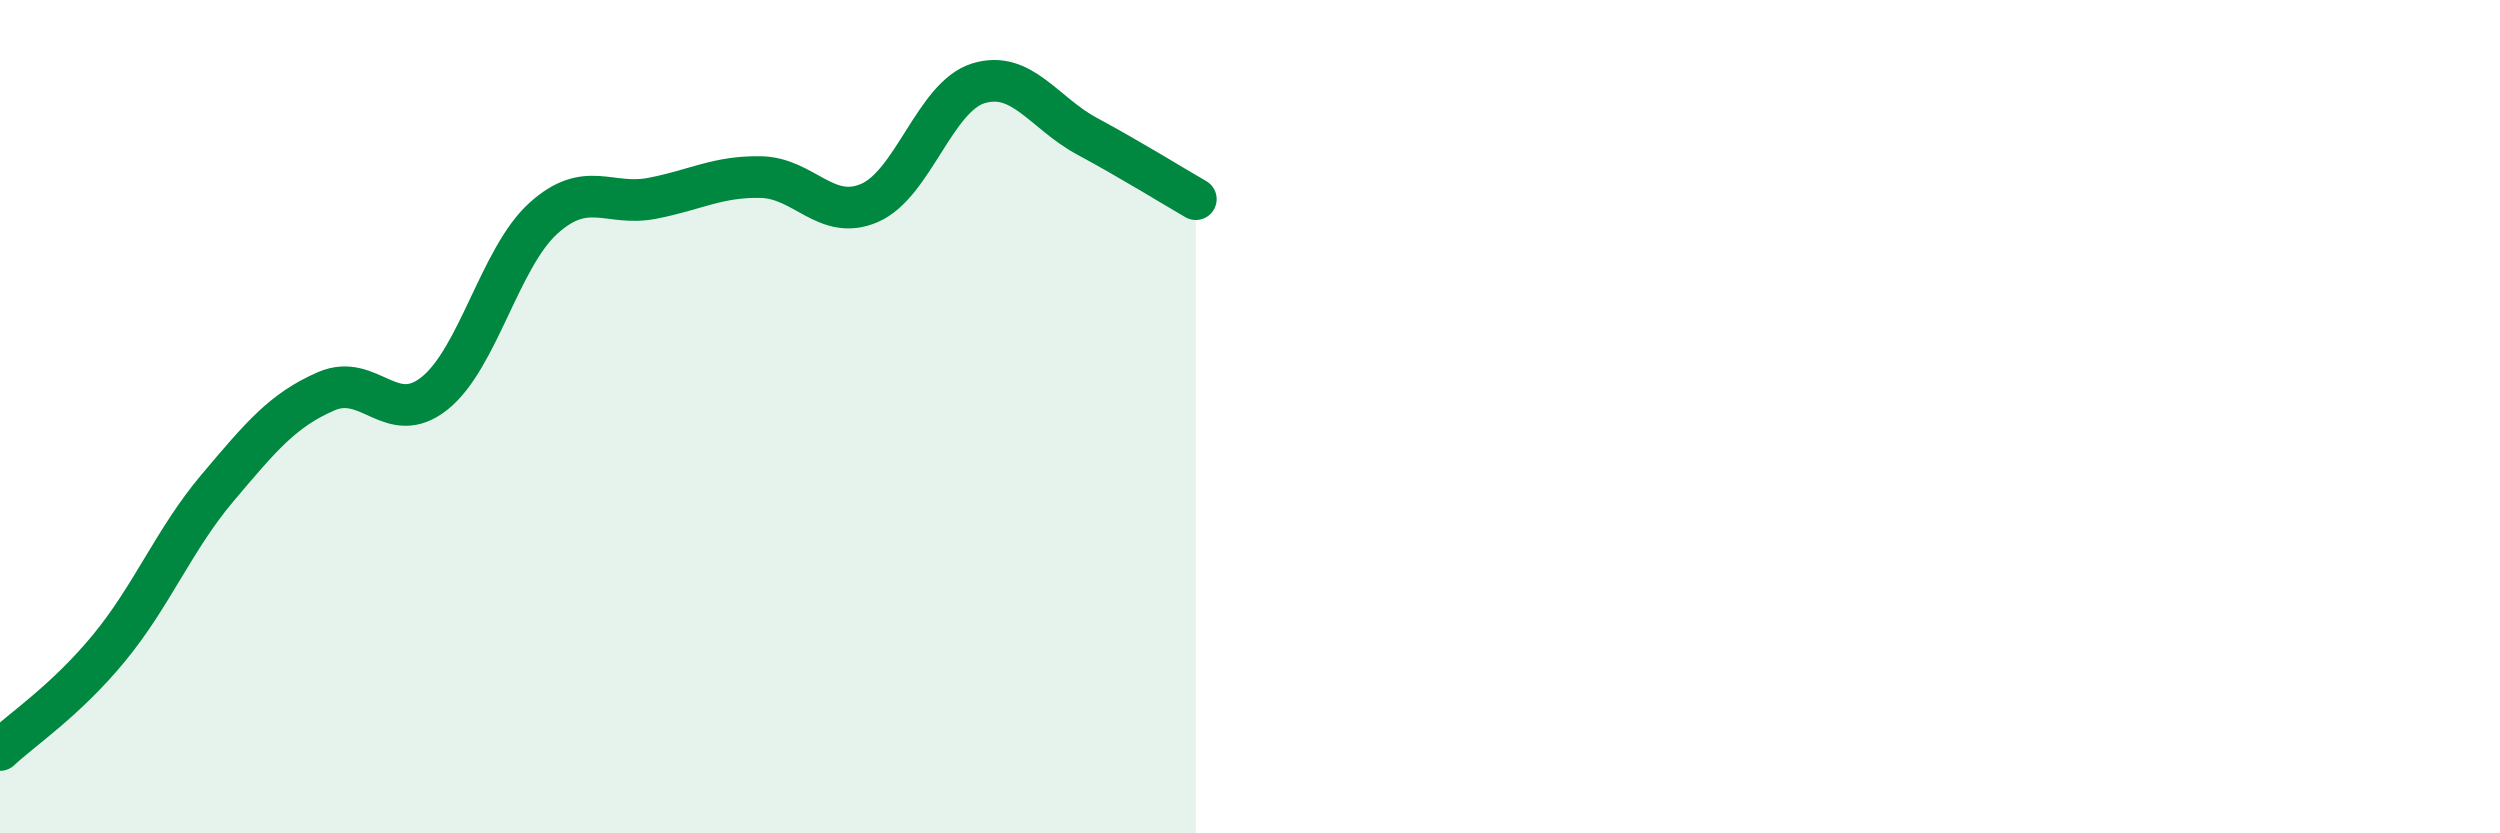
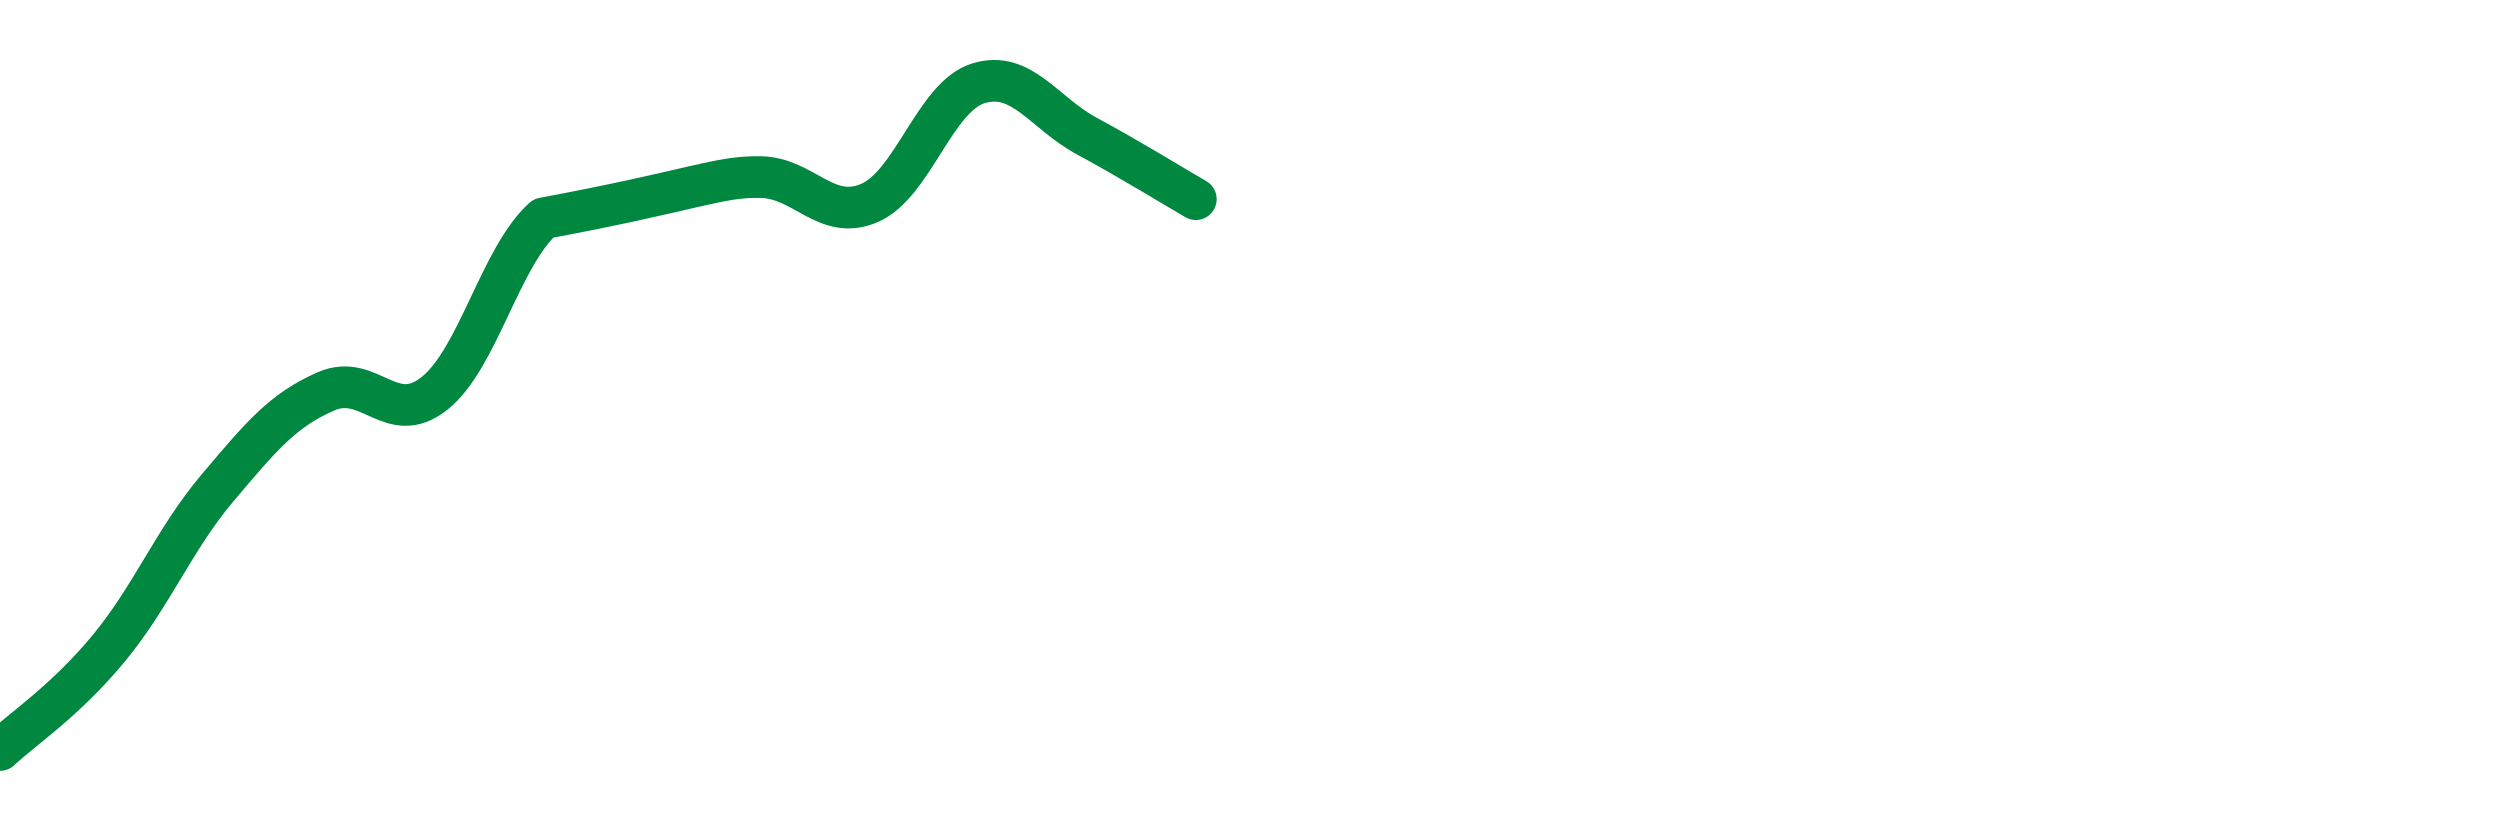
<svg xmlns="http://www.w3.org/2000/svg" width="60" height="20" viewBox="0 0 60 20">
-   <path d="M 0,18 C 0.52,17.51 1.57,16.82 2.61,15.56 C 3.65,14.3 4.18,12.94 5.22,11.71 C 6.26,10.48 6.79,9.84 7.83,9.39 C 8.87,8.94 9.39,10.27 10.43,9.44 C 11.47,8.61 12,6.18 13.04,5.24 C 14.08,4.3 14.61,4.96 15.65,4.76 C 16.69,4.56 17.22,4.23 18.26,4.25 C 19.3,4.27 19.83,5.32 20.87,4.87 C 21.91,4.42 22.44,2.32 23.48,2 C 24.52,1.68 25.05,2.71 26.09,3.27 C 27.13,3.83 28.18,4.48 28.7,4.78L28.7 20L0 20Z" fill="#008740" opacity="0.1" stroke-linecap="round" stroke-linejoin="round" />
-   <path d="M 0,18 C 0.52,17.51 1.57,16.82 2.61,15.56 C 3.65,14.3 4.18,12.94 5.22,11.71 C 6.26,10.48 6.79,9.84 7.83,9.39 C 8.87,8.94 9.39,10.27 10.43,9.44 C 11.47,8.61 12,6.18 13.04,5.24 C 14.08,4.3 14.61,4.96 15.65,4.76 C 16.69,4.56 17.22,4.23 18.26,4.25 C 19.3,4.27 19.83,5.32 20.87,4.87 C 21.91,4.42 22.44,2.32 23.48,2 C 24.52,1.68 25.05,2.71 26.09,3.27 C 27.13,3.83 28.18,4.48 28.7,4.78" stroke="#008740" stroke-width="1" fill="none" stroke-linecap="round" stroke-linejoin="round" />
+   <path d="M 0,18 C 0.52,17.51 1.57,16.82 2.61,15.56 C 3.65,14.3 4.18,12.94 5.22,11.71 C 6.26,10.48 6.79,9.84 7.83,9.39 C 8.87,8.94 9.39,10.27 10.43,9.44 C 11.47,8.61 12,6.18 13.04,5.24 C 16.69,4.56 17.22,4.23 18.26,4.25 C 19.3,4.27 19.83,5.32 20.87,4.87 C 21.91,4.42 22.44,2.32 23.48,2 C 24.52,1.68 25.05,2.71 26.09,3.27 C 27.13,3.83 28.18,4.48 28.7,4.78" stroke="#008740" stroke-width="1" fill="none" stroke-linecap="round" stroke-linejoin="round" />
</svg>